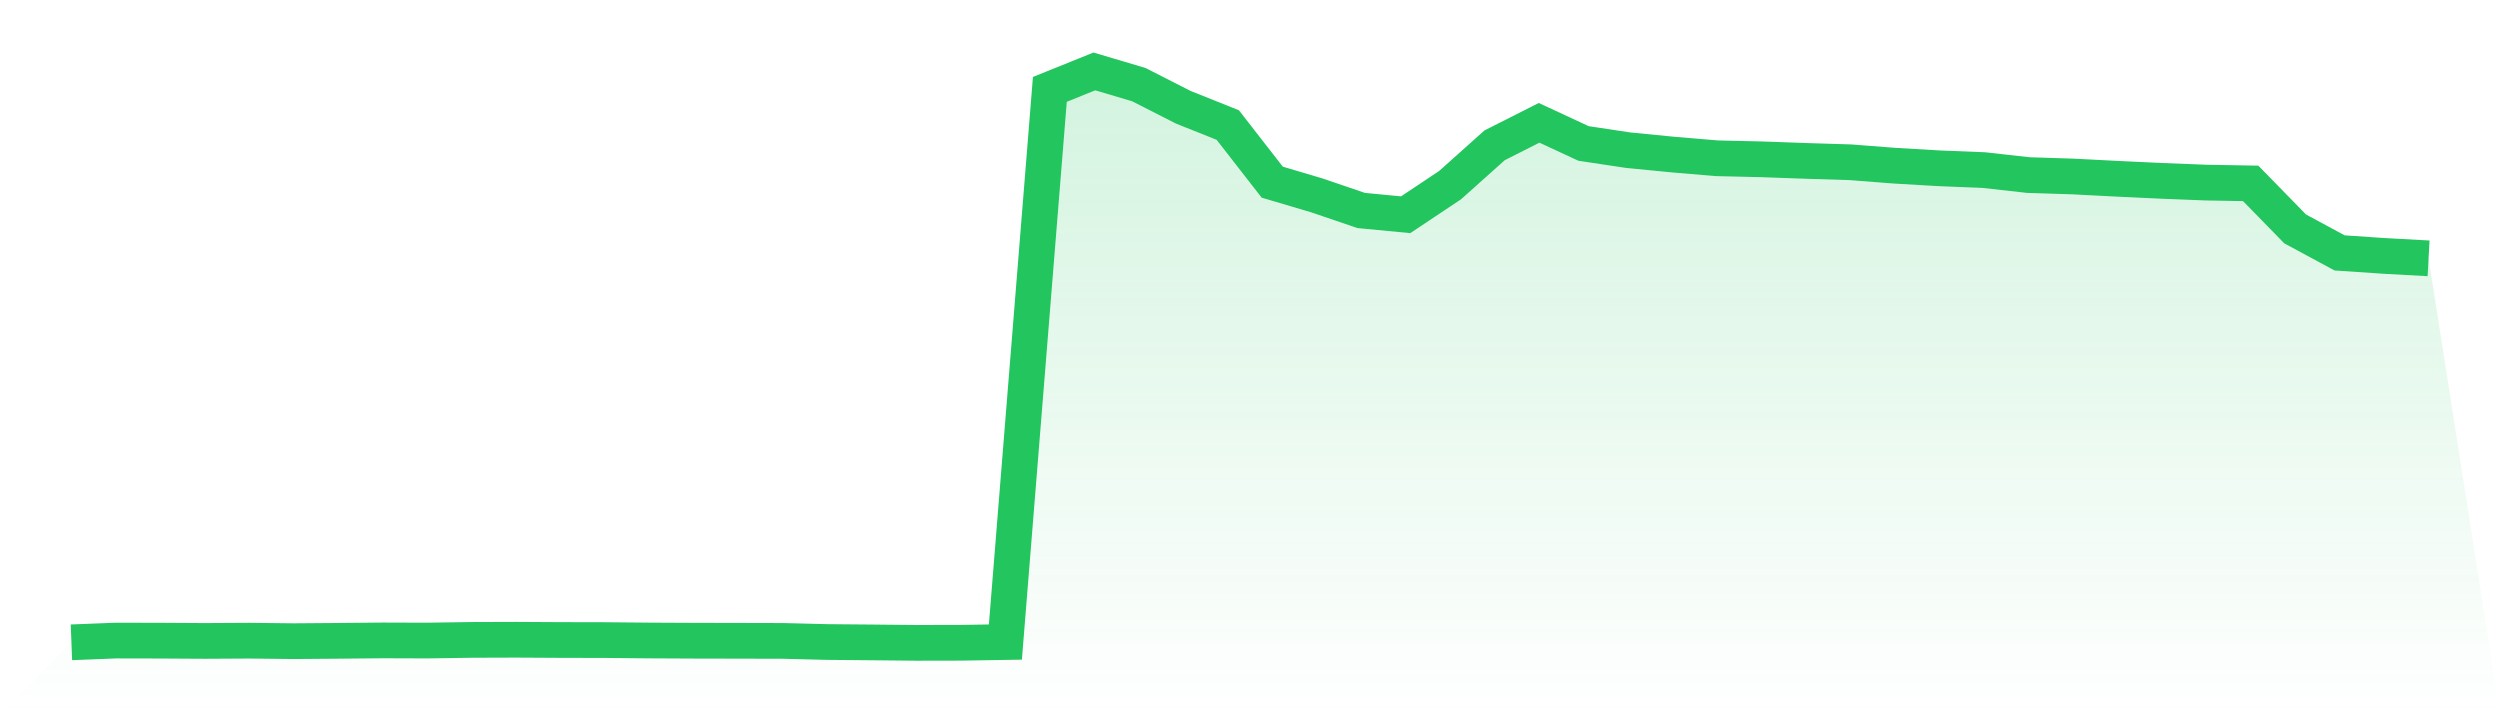
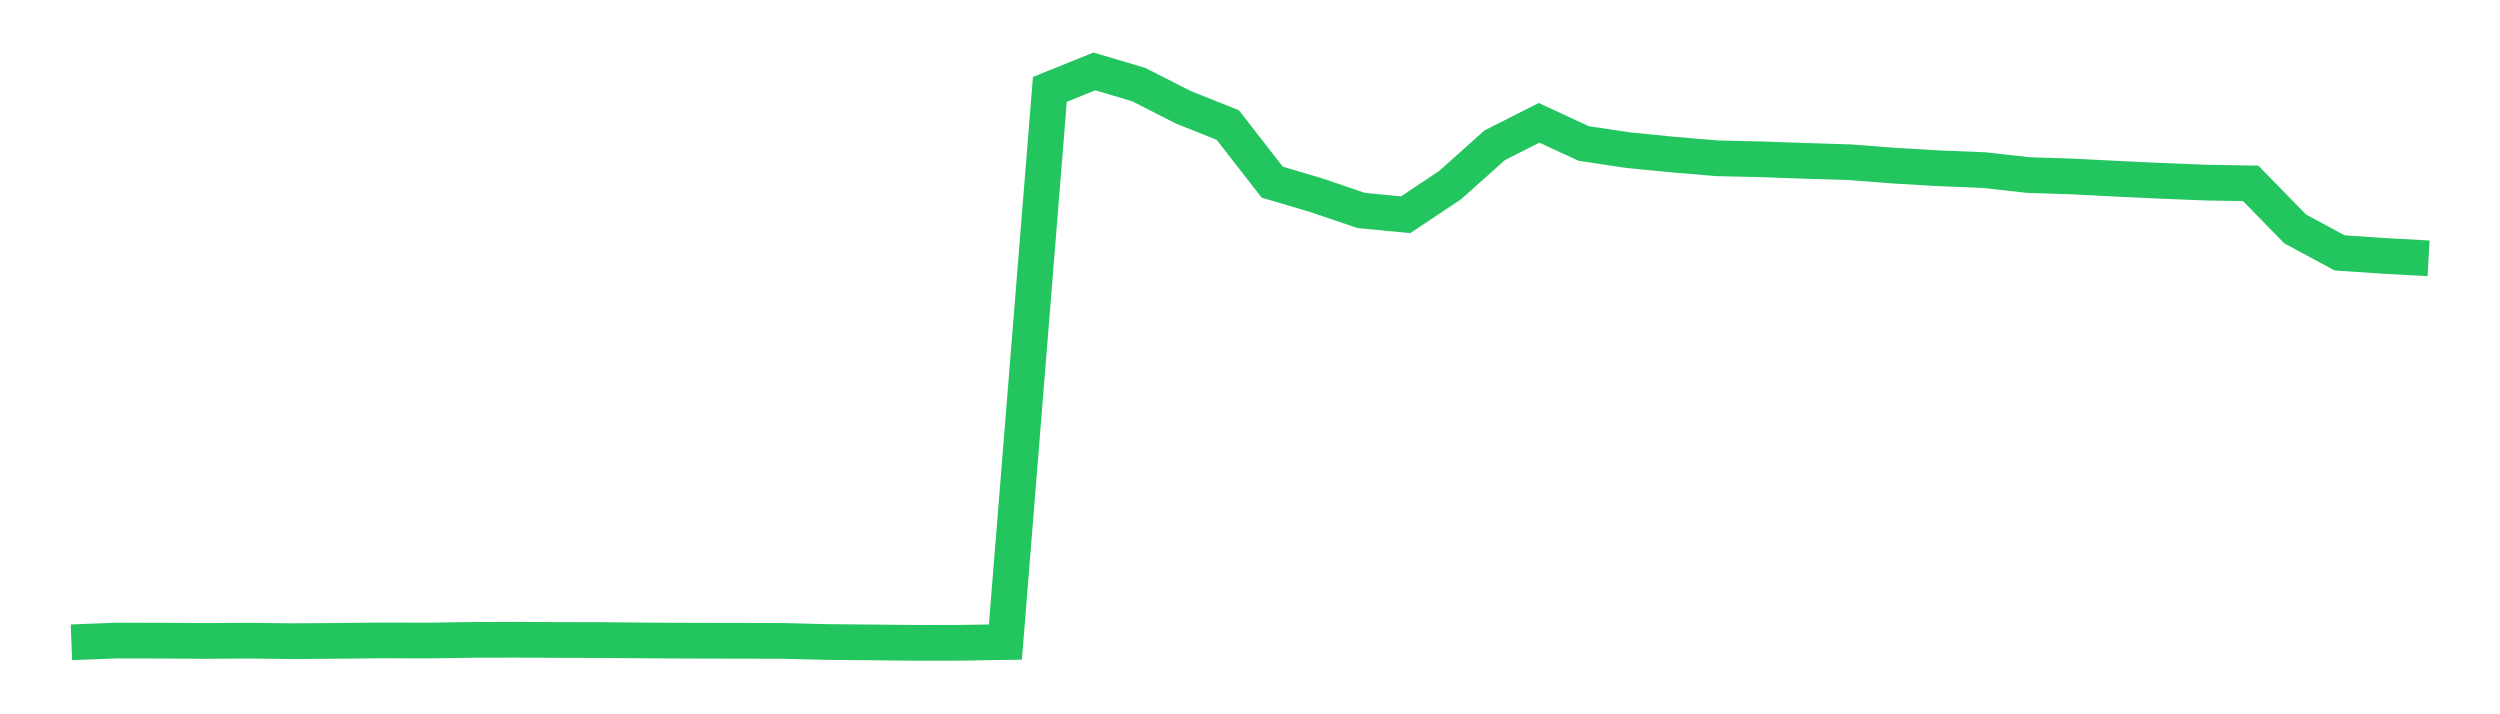
<svg xmlns="http://www.w3.org/2000/svg" viewBox="0 0 140 40">
  <defs>
    <linearGradient id="gradient" x1="0" x2="0" y1="0" y2="1">
      <stop offset="0%" stop-color="#22c55e" stop-opacity="0.2" />
      <stop offset="100%" stop-color="#22c55e" stop-opacity="0" />
    </linearGradient>
  </defs>
-   <path d="M4,35.97 L4,35.97 L6.491,35.872 L8.981,35.877 L11.472,35.892 L13.962,35.878 L16.453,35.906 L18.943,35.887 L21.434,35.863 L23.925,35.871 L26.415,35.834 L28.906,35.826 L31.396,35.84 L33.887,35.845 L36.377,35.868 L38.868,35.88 L41.358,35.885 L43.849,35.891 L46.34,35.953 L48.83,35.975 L51.321,36 L53.811,35.995 L56.302,35.955 L58.792,5.005 L61.283,4 L63.774,4.739 L66.264,6.007 L68.755,7.002 L71.245,10.201 L73.736,10.939 L76.226,11.787 L78.717,12.026 L81.208,10.365 L83.698,8.138 L86.189,6.878 L88.679,8.034 L91.17,8.409 L93.66,8.654 L96.151,8.863 L98.642,8.921 L101.132,9.01 L103.623,9.087 L106.113,9.28 L108.604,9.425 L111.094,9.525 L113.585,9.804 L116.075,9.883 L118.566,10.011 L121.057,10.128 L123.547,10.226 L126.038,10.269 L128.528,12.819 L131.019,14.163 L133.509,14.331 L136,14.467 L140,40 L0,40 z" fill="url(#gradient)" />
  <path d="M4,35.97 L4,35.97 L6.491,35.872 L8.981,35.877 L11.472,35.892 L13.962,35.878 L16.453,35.906 L18.943,35.887 L21.434,35.863 L23.925,35.871 L26.415,35.834 L28.906,35.826 L31.396,35.84 L33.887,35.845 L36.377,35.868 L38.868,35.88 L41.358,35.885 L43.849,35.891 L46.34,35.953 L48.83,35.975 L51.321,36 L53.811,35.995 L56.302,35.955 L58.792,5.005 L61.283,4 L63.774,4.739 L66.264,6.007 L68.755,7.002 L71.245,10.201 L73.736,10.939 L76.226,11.787 L78.717,12.026 L81.208,10.365 L83.698,8.138 L86.189,6.878 L88.679,8.034 L91.17,8.409 L93.66,8.654 L96.151,8.863 L98.642,8.921 L101.132,9.01 L103.623,9.087 L106.113,9.28 L108.604,9.425 L111.094,9.525 L113.585,9.804 L116.075,9.883 L118.566,10.011 L121.057,10.128 L123.547,10.226 L126.038,10.269 L128.528,12.819 L131.019,14.163 L133.509,14.331 L136,14.467" fill="none" stroke="#22c55e" stroke-width="2" />
</svg>